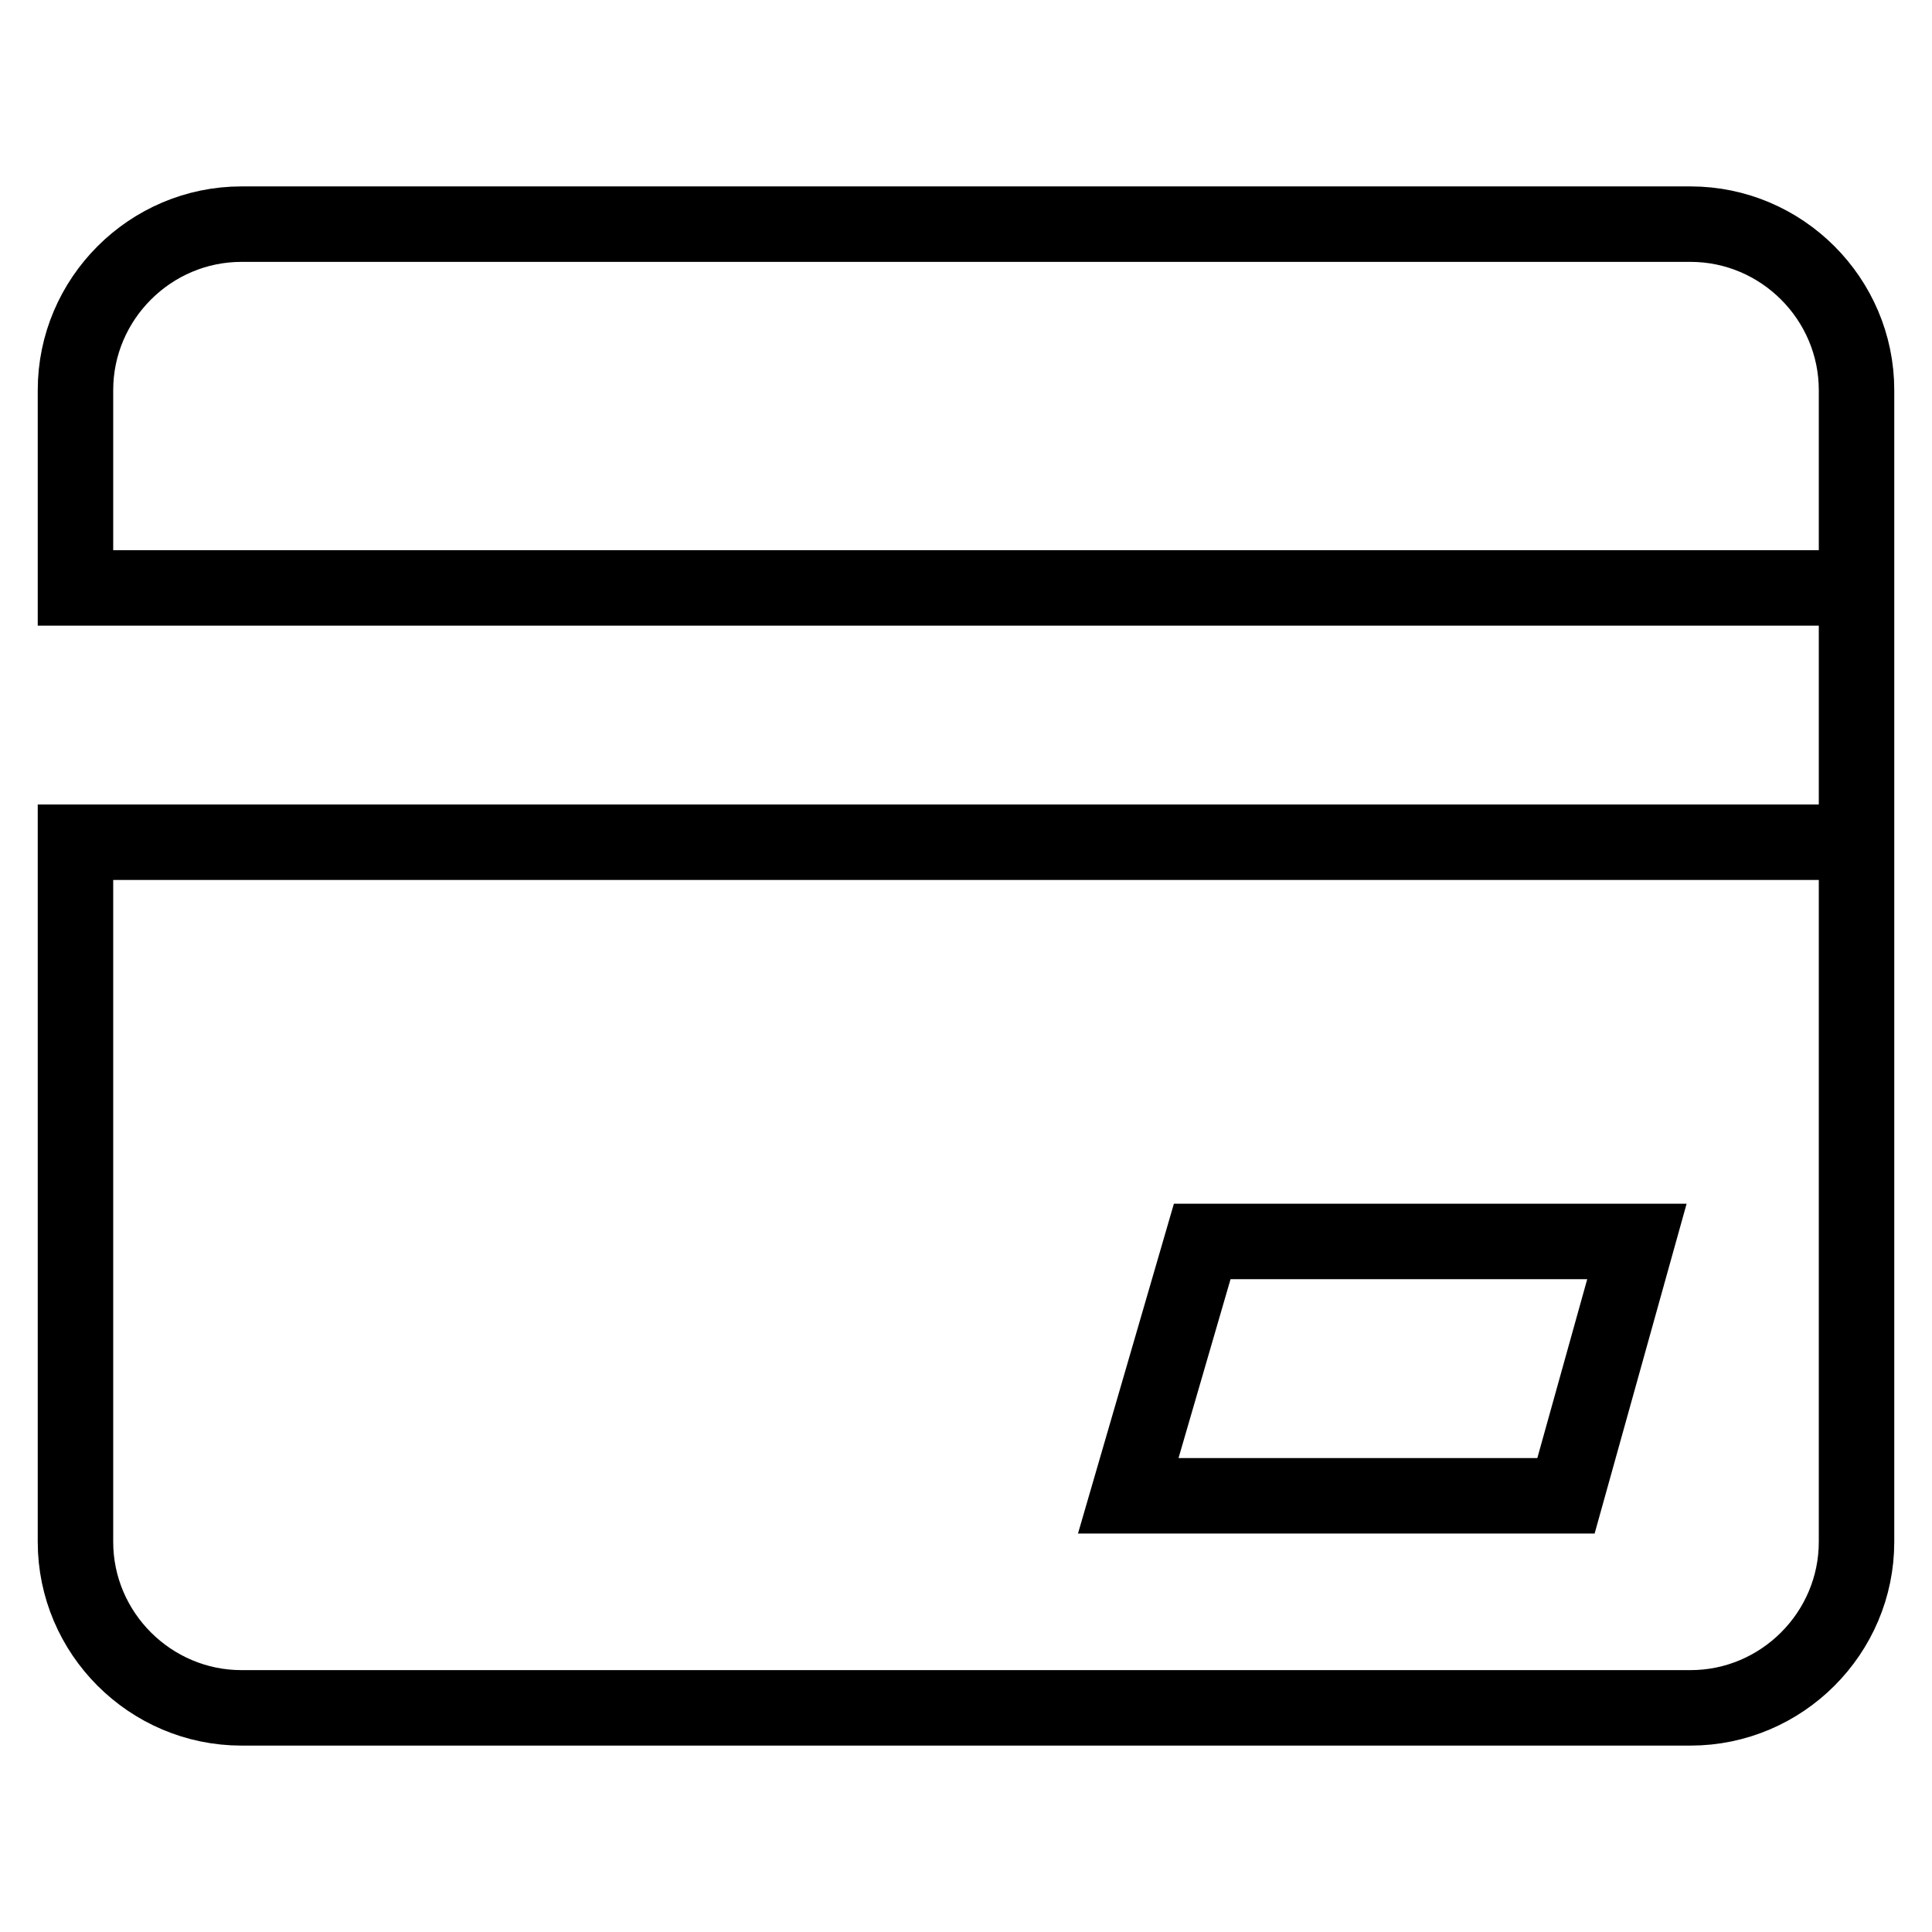
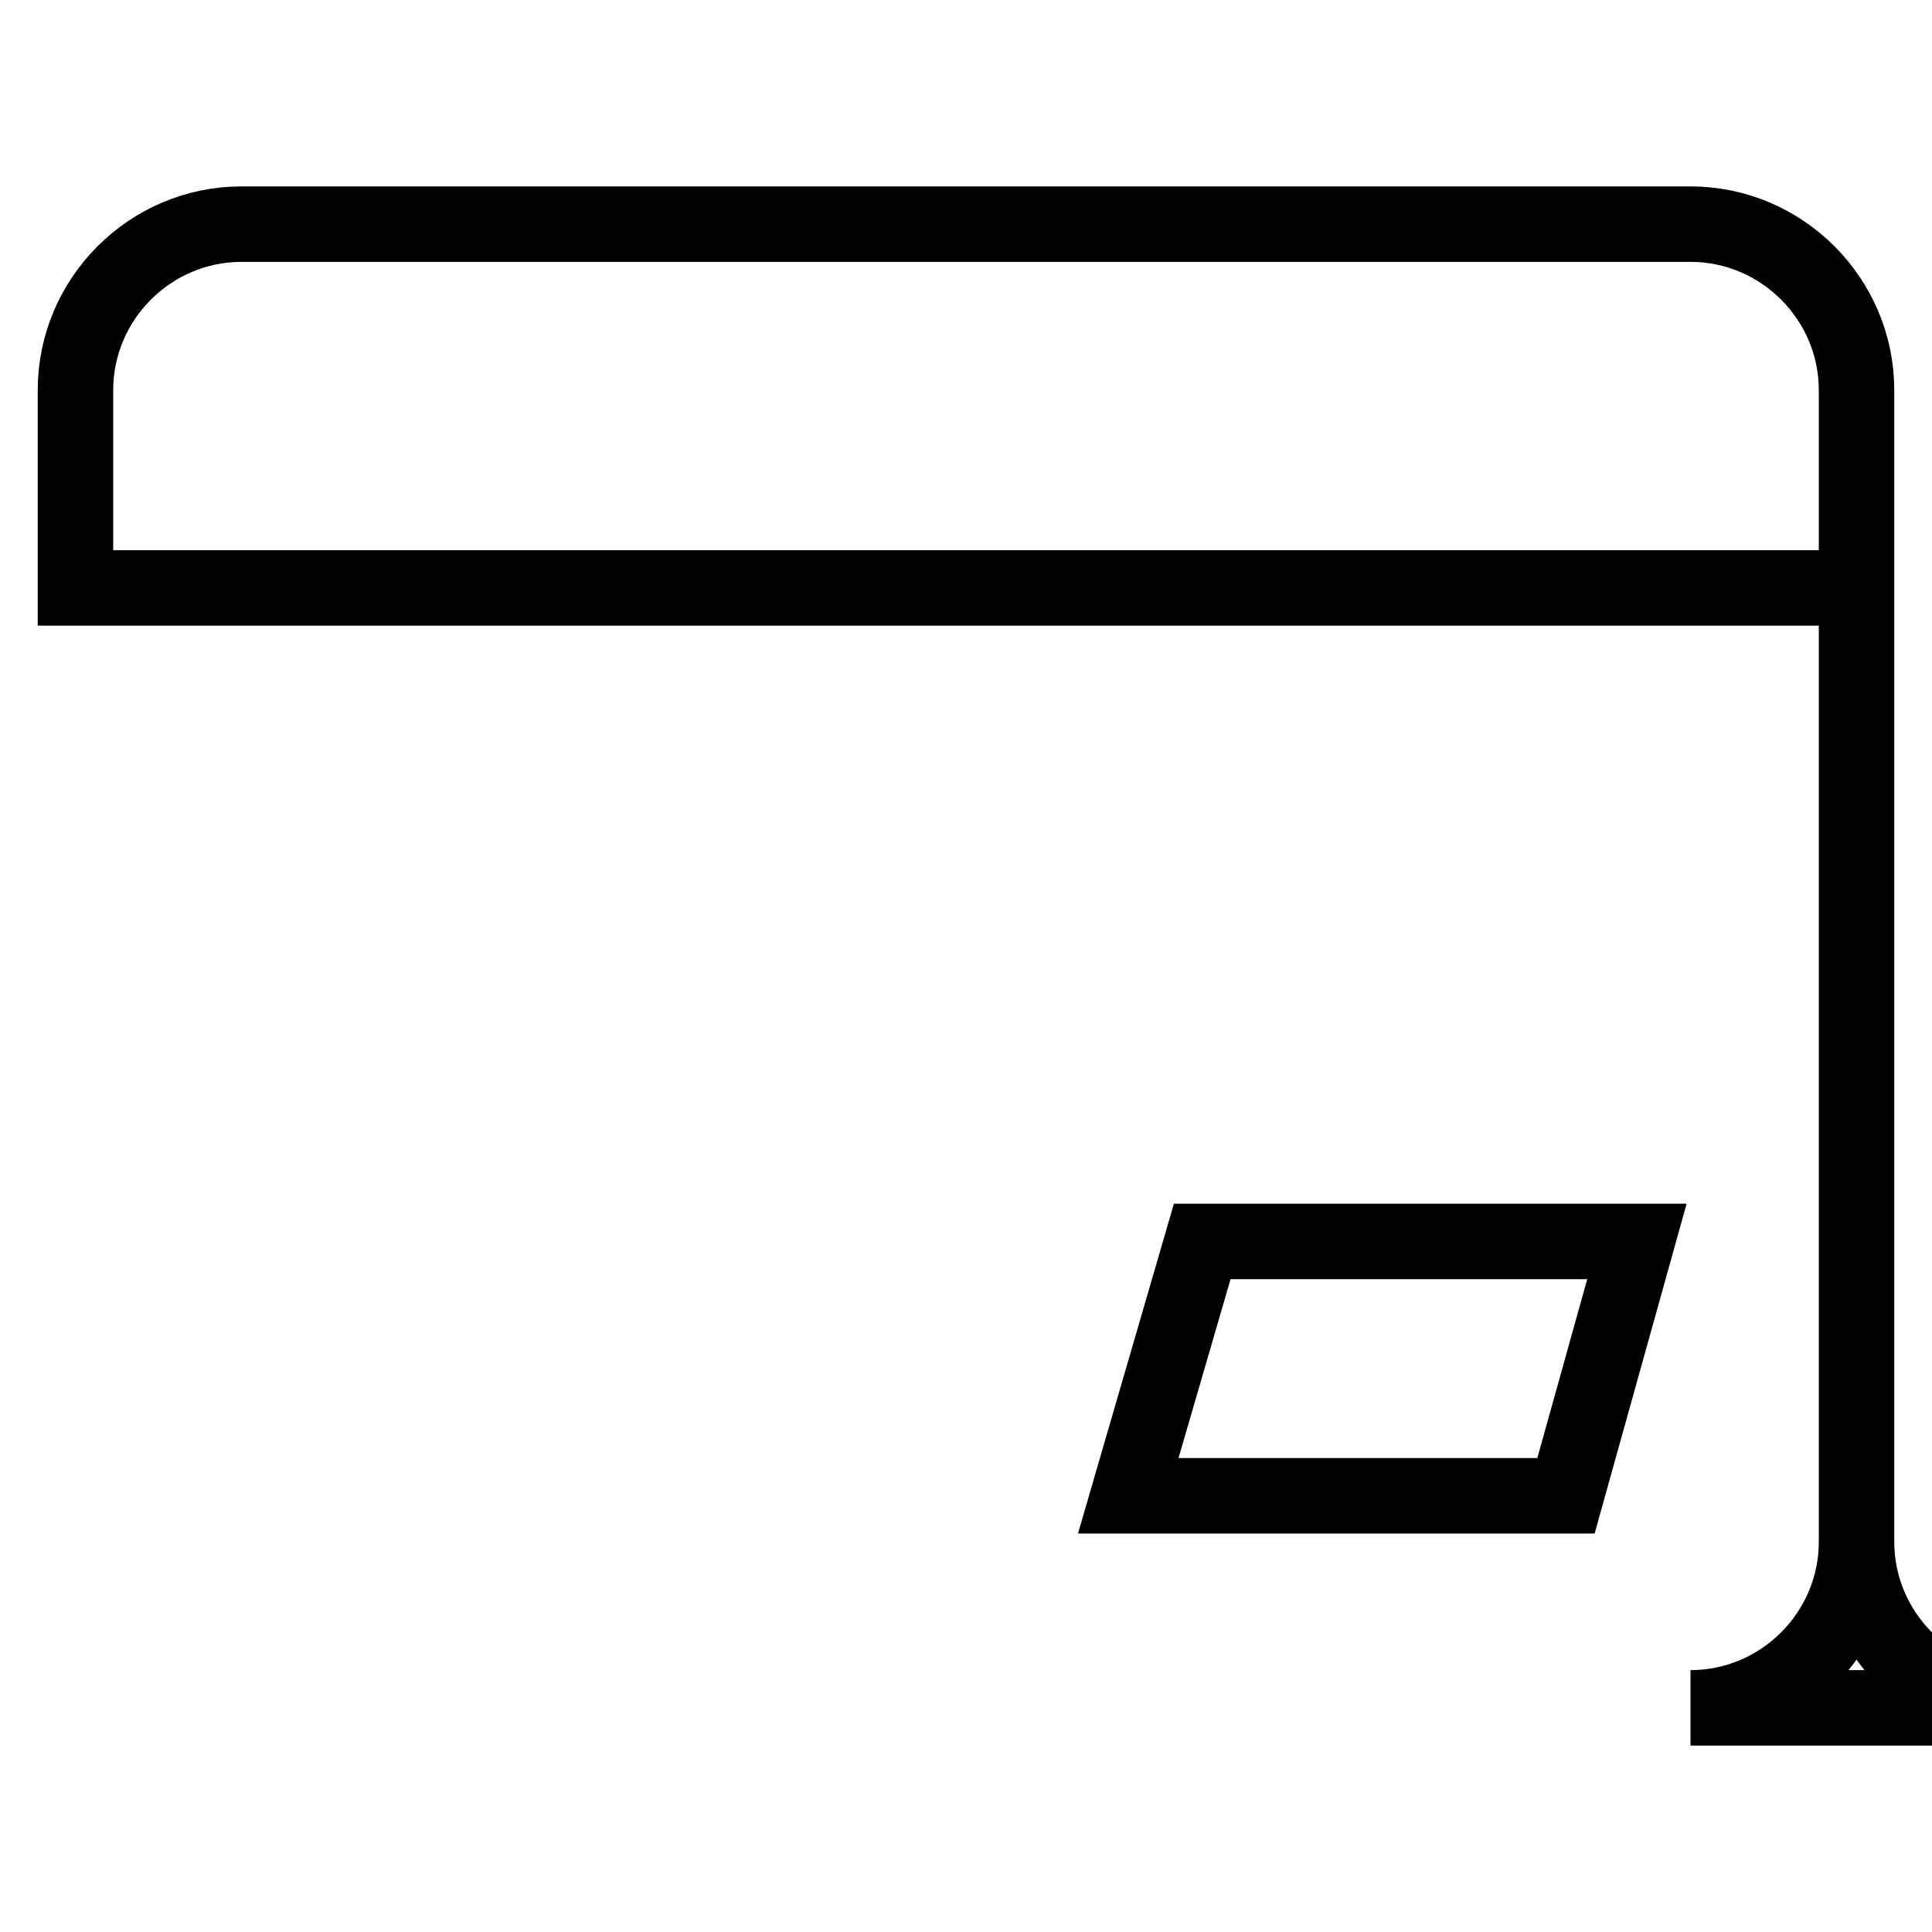
<svg xmlns="http://www.w3.org/2000/svg" version="1.1" x="0px" y="0px" viewBox="0 0 256 256" enable-background="new 0 0 256 256" xml:space="preserve">
  <g>
-     <path stroke-width="10" fill-opacity="0" stroke="#000000" d="M224,29.7H32c-12.1,0-22,9.9-22,22v26.2h236v33.7H10v92.7c0,12.1,9.9,22,22,22H224c12.1,0,22-9.9,22-22 V51.7C246,39.6,236.1,29.7,224,29.7z M207.5,198.2h-58l9.8-33.7h57.6L207.5,198.2z" />
+     <path stroke-width="10" fill-opacity="0" stroke="#000000" d="M224,29.7H32c-12.1,0-22,9.9-22,22v26.2h236v33.7v92.7c0,12.1,9.9,22,22,22H224c12.1,0,22-9.9,22-22 V51.7C246,39.6,236.1,29.7,224,29.7z M207.5,198.2h-58l9.8-33.7h57.6L207.5,198.2z" />
  </g>
</svg>